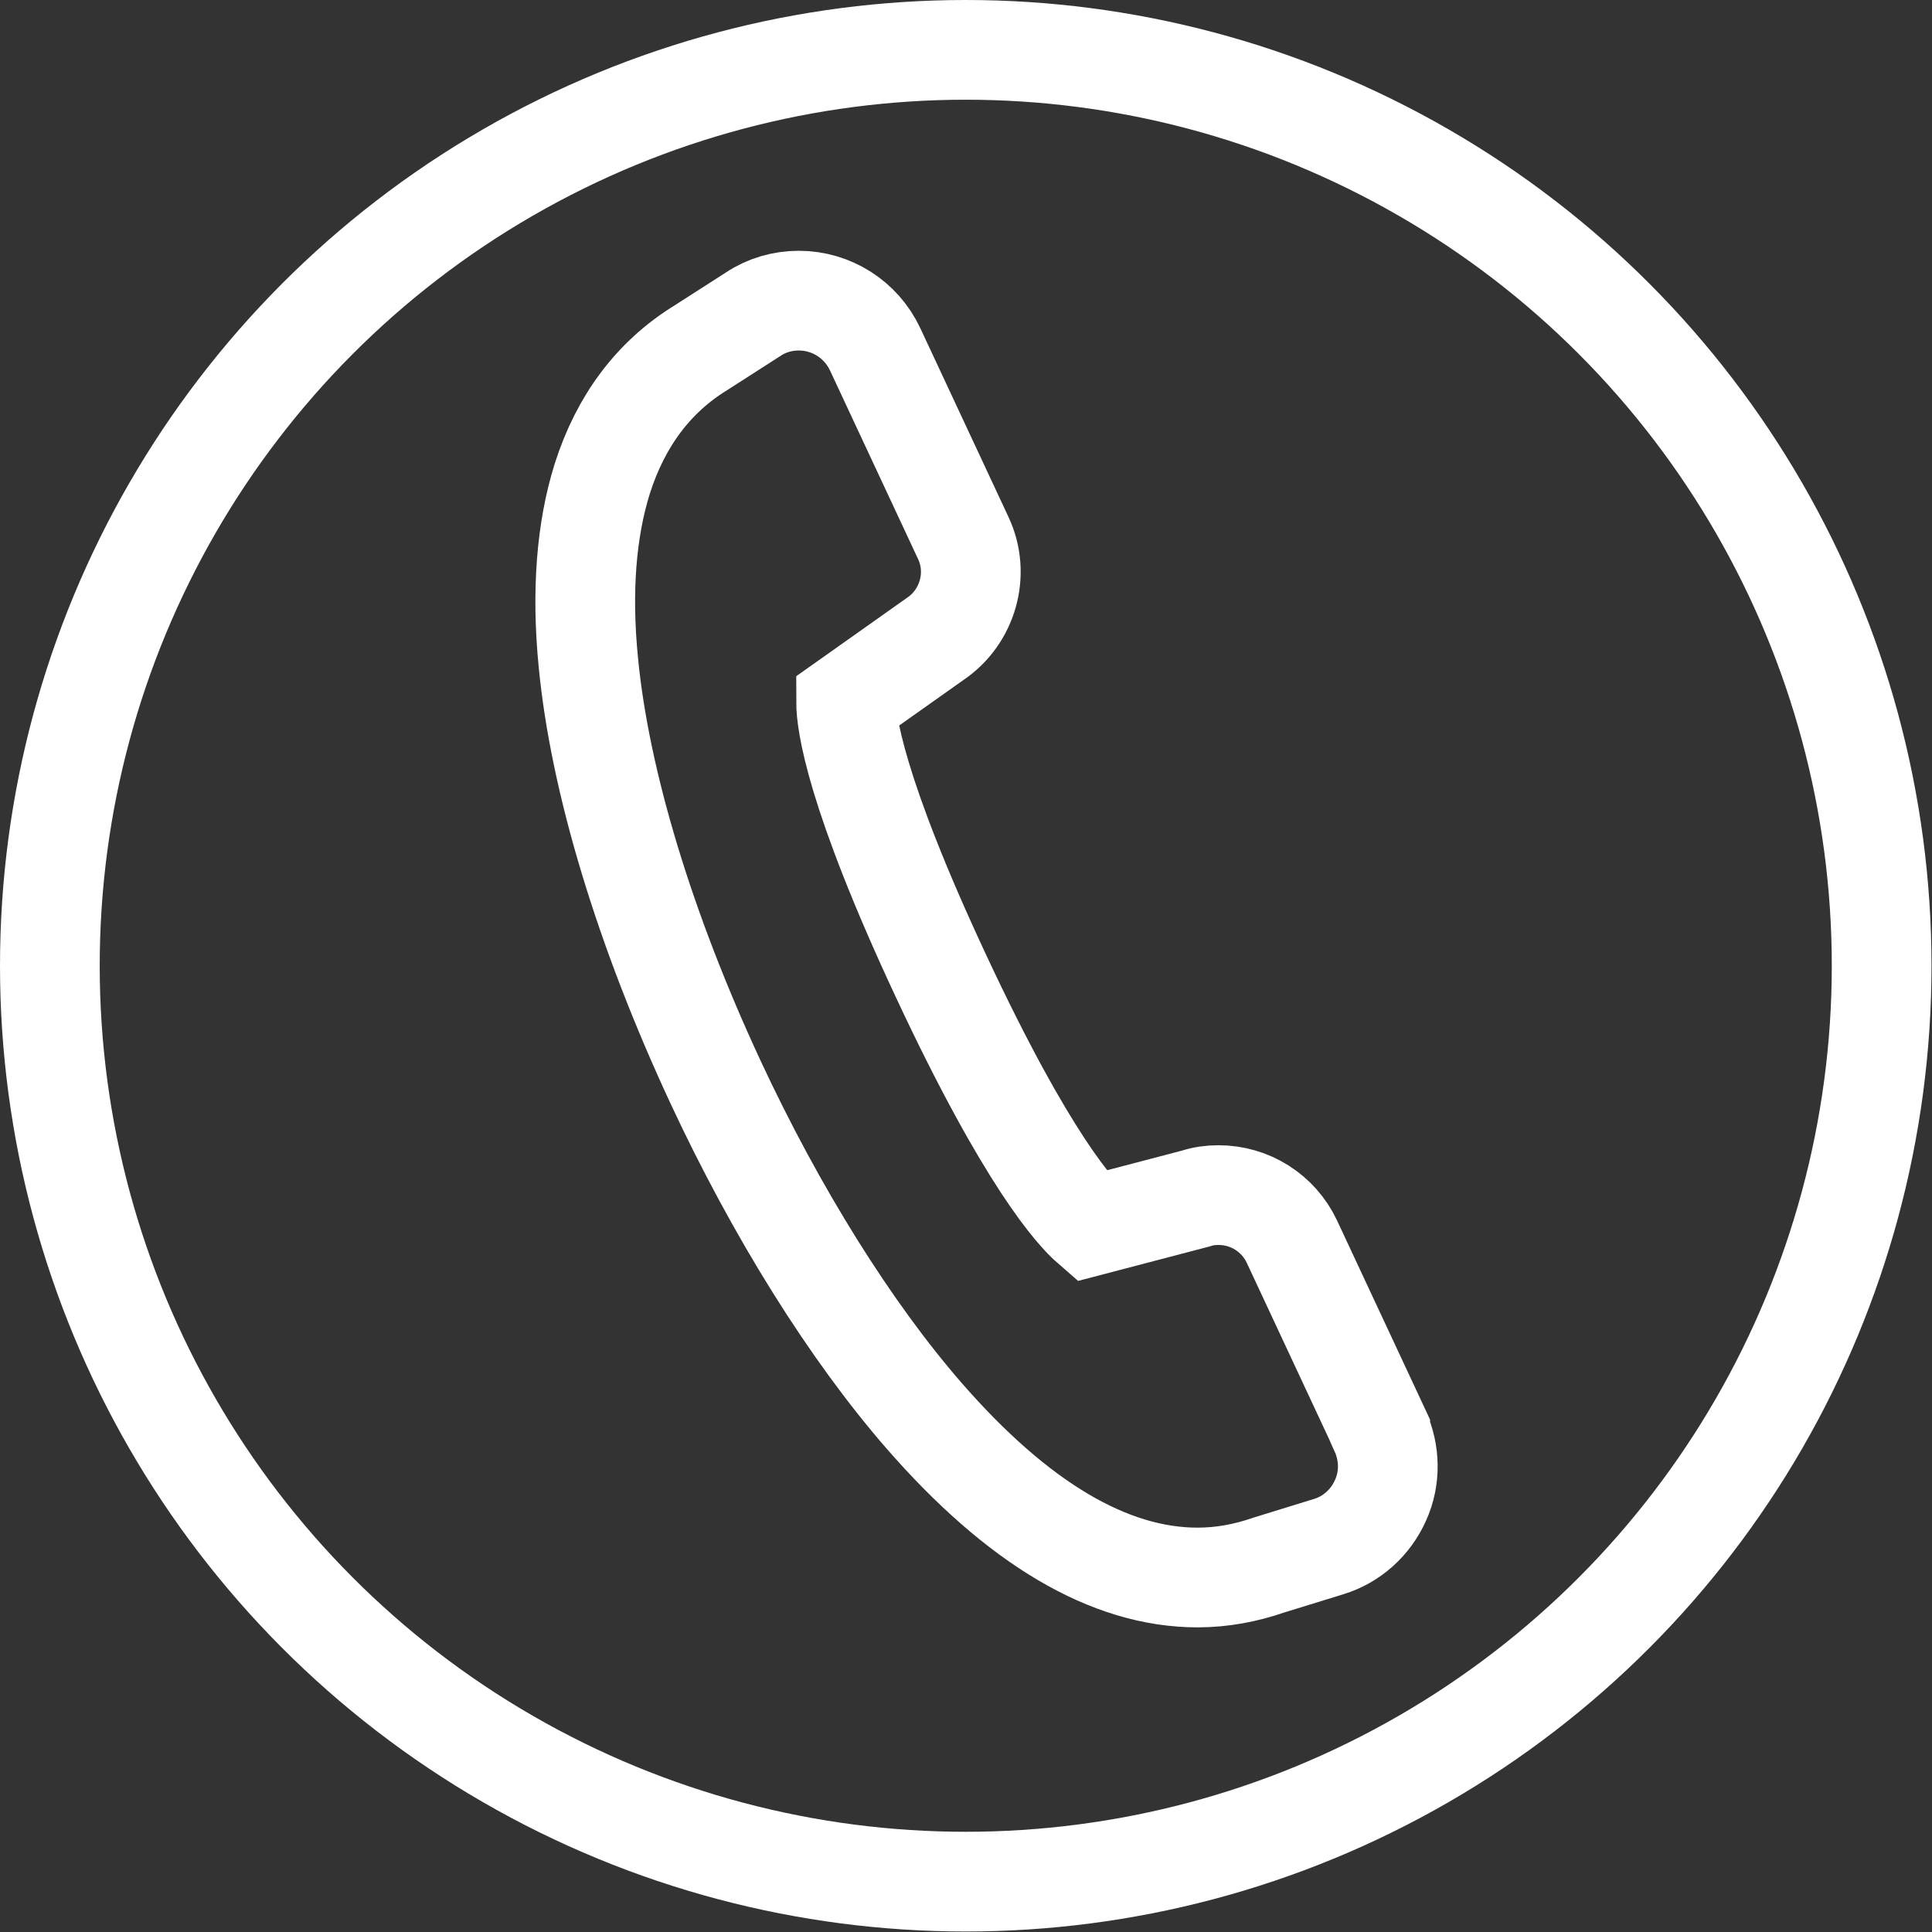
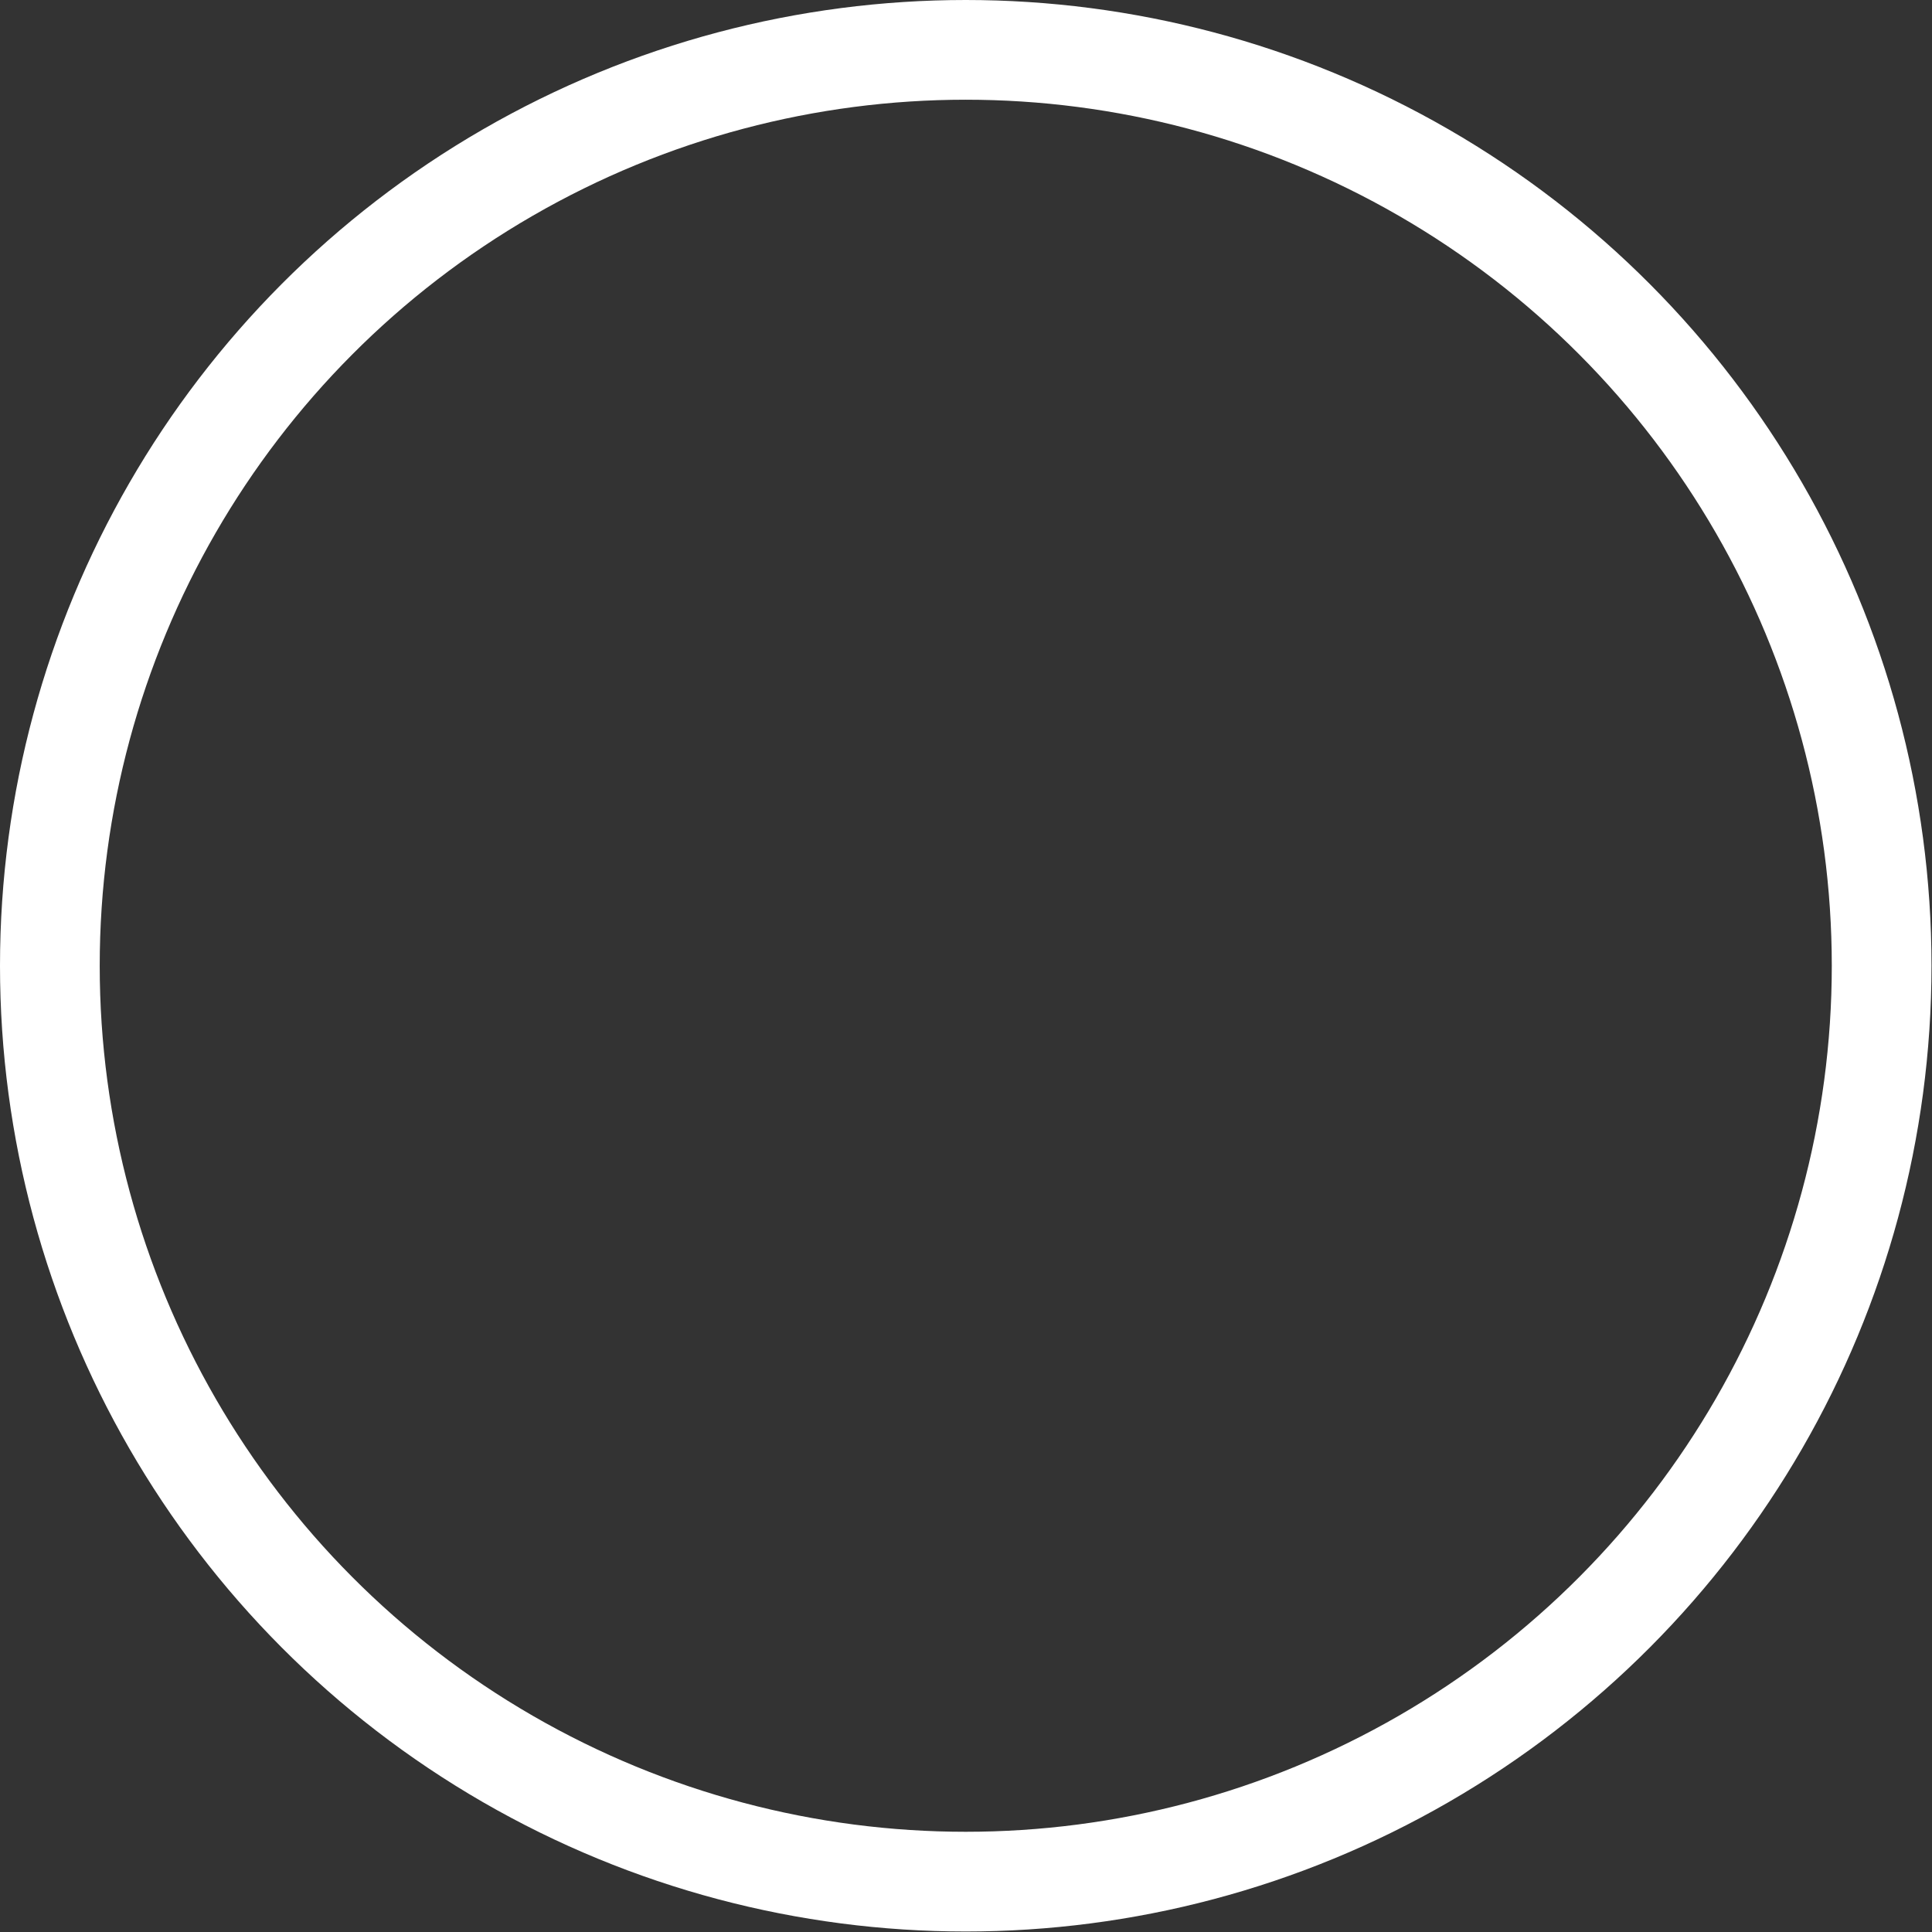
<svg xmlns="http://www.w3.org/2000/svg" id="_レイヤー_1" data-name="レイヤー 1" viewBox="0 0 38.75 38.75">
  <rect x="0" y="0" width="38.75" height="38.75" fill="#333333" stroke="none" />
  <defs>
    <style>
      .cls-1 {
        fill: none;
        stroke: #fff;
        stroke-miterlimit: 10;
        stroke-width: 2px;
      }
    </style>
  </defs>
-   <path id="_8" data-name="8" class="cls-1" d="M27.68,28.69l-1.77-3.79c-.27-.57-.84-.93-1.47-.93-.16,0-.31.02-.46.07l-2.1.55c-.3-.26-1.27-1.3-3-5-1.74-3.72-1.91-5.12-1.91-5.51l1.78-1.26c.66-.44.91-1.31.57-2.03l-1.77-3.79c-.28-.59-.87-.97-1.53-.97-.32,0-.64.09-.91.27l-1.06.68c-.94.58-1.6,1.46-1.97,2.62-.32,1.02-.42,2.26-.28,3.68.23,2.4,1.14,5.39,2.55,8.42,1.22,2.62,2.71,5,4.18,6.69,1.88,2.16,3.72,3.25,5.49,3.25.49,0,.97-.09,1.43-.25l1.2-.37c.46-.14.84-.48,1.04-.93.2-.44.19-.95-.01-1.39Z" />
  <circle class="cls-1" cx="19.37" cy="19.37" r="18.37" />
</svg>